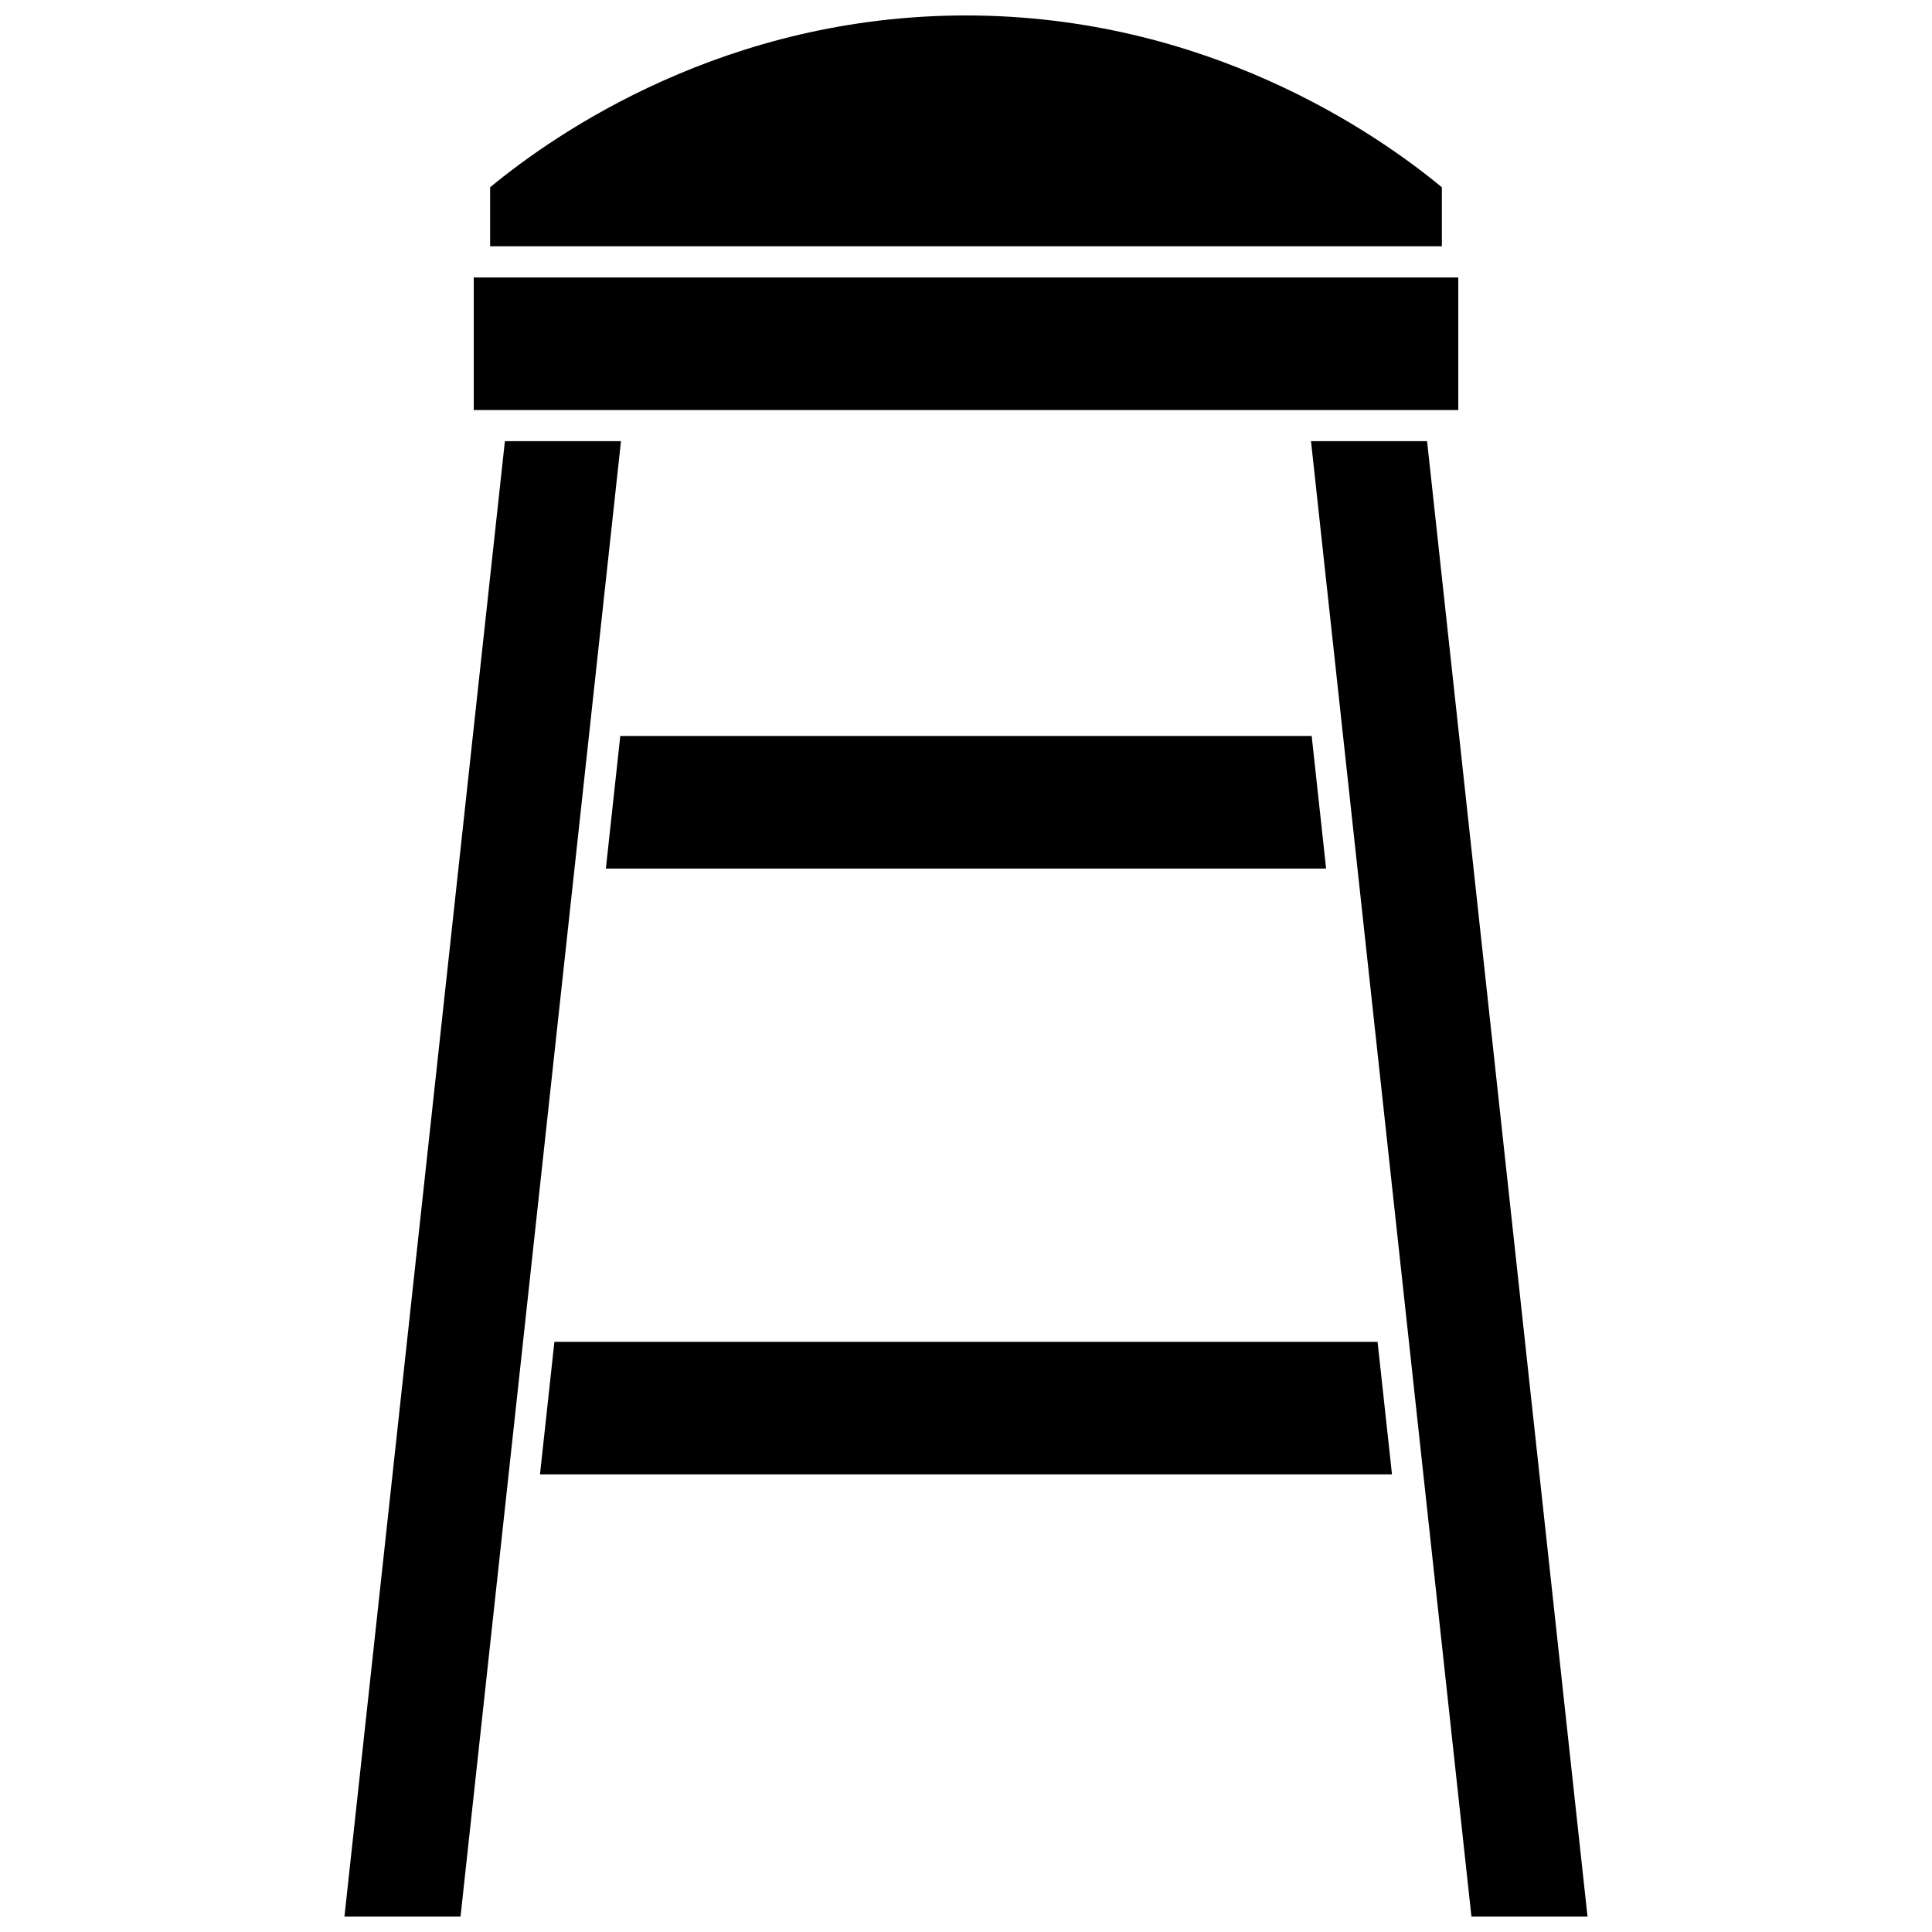
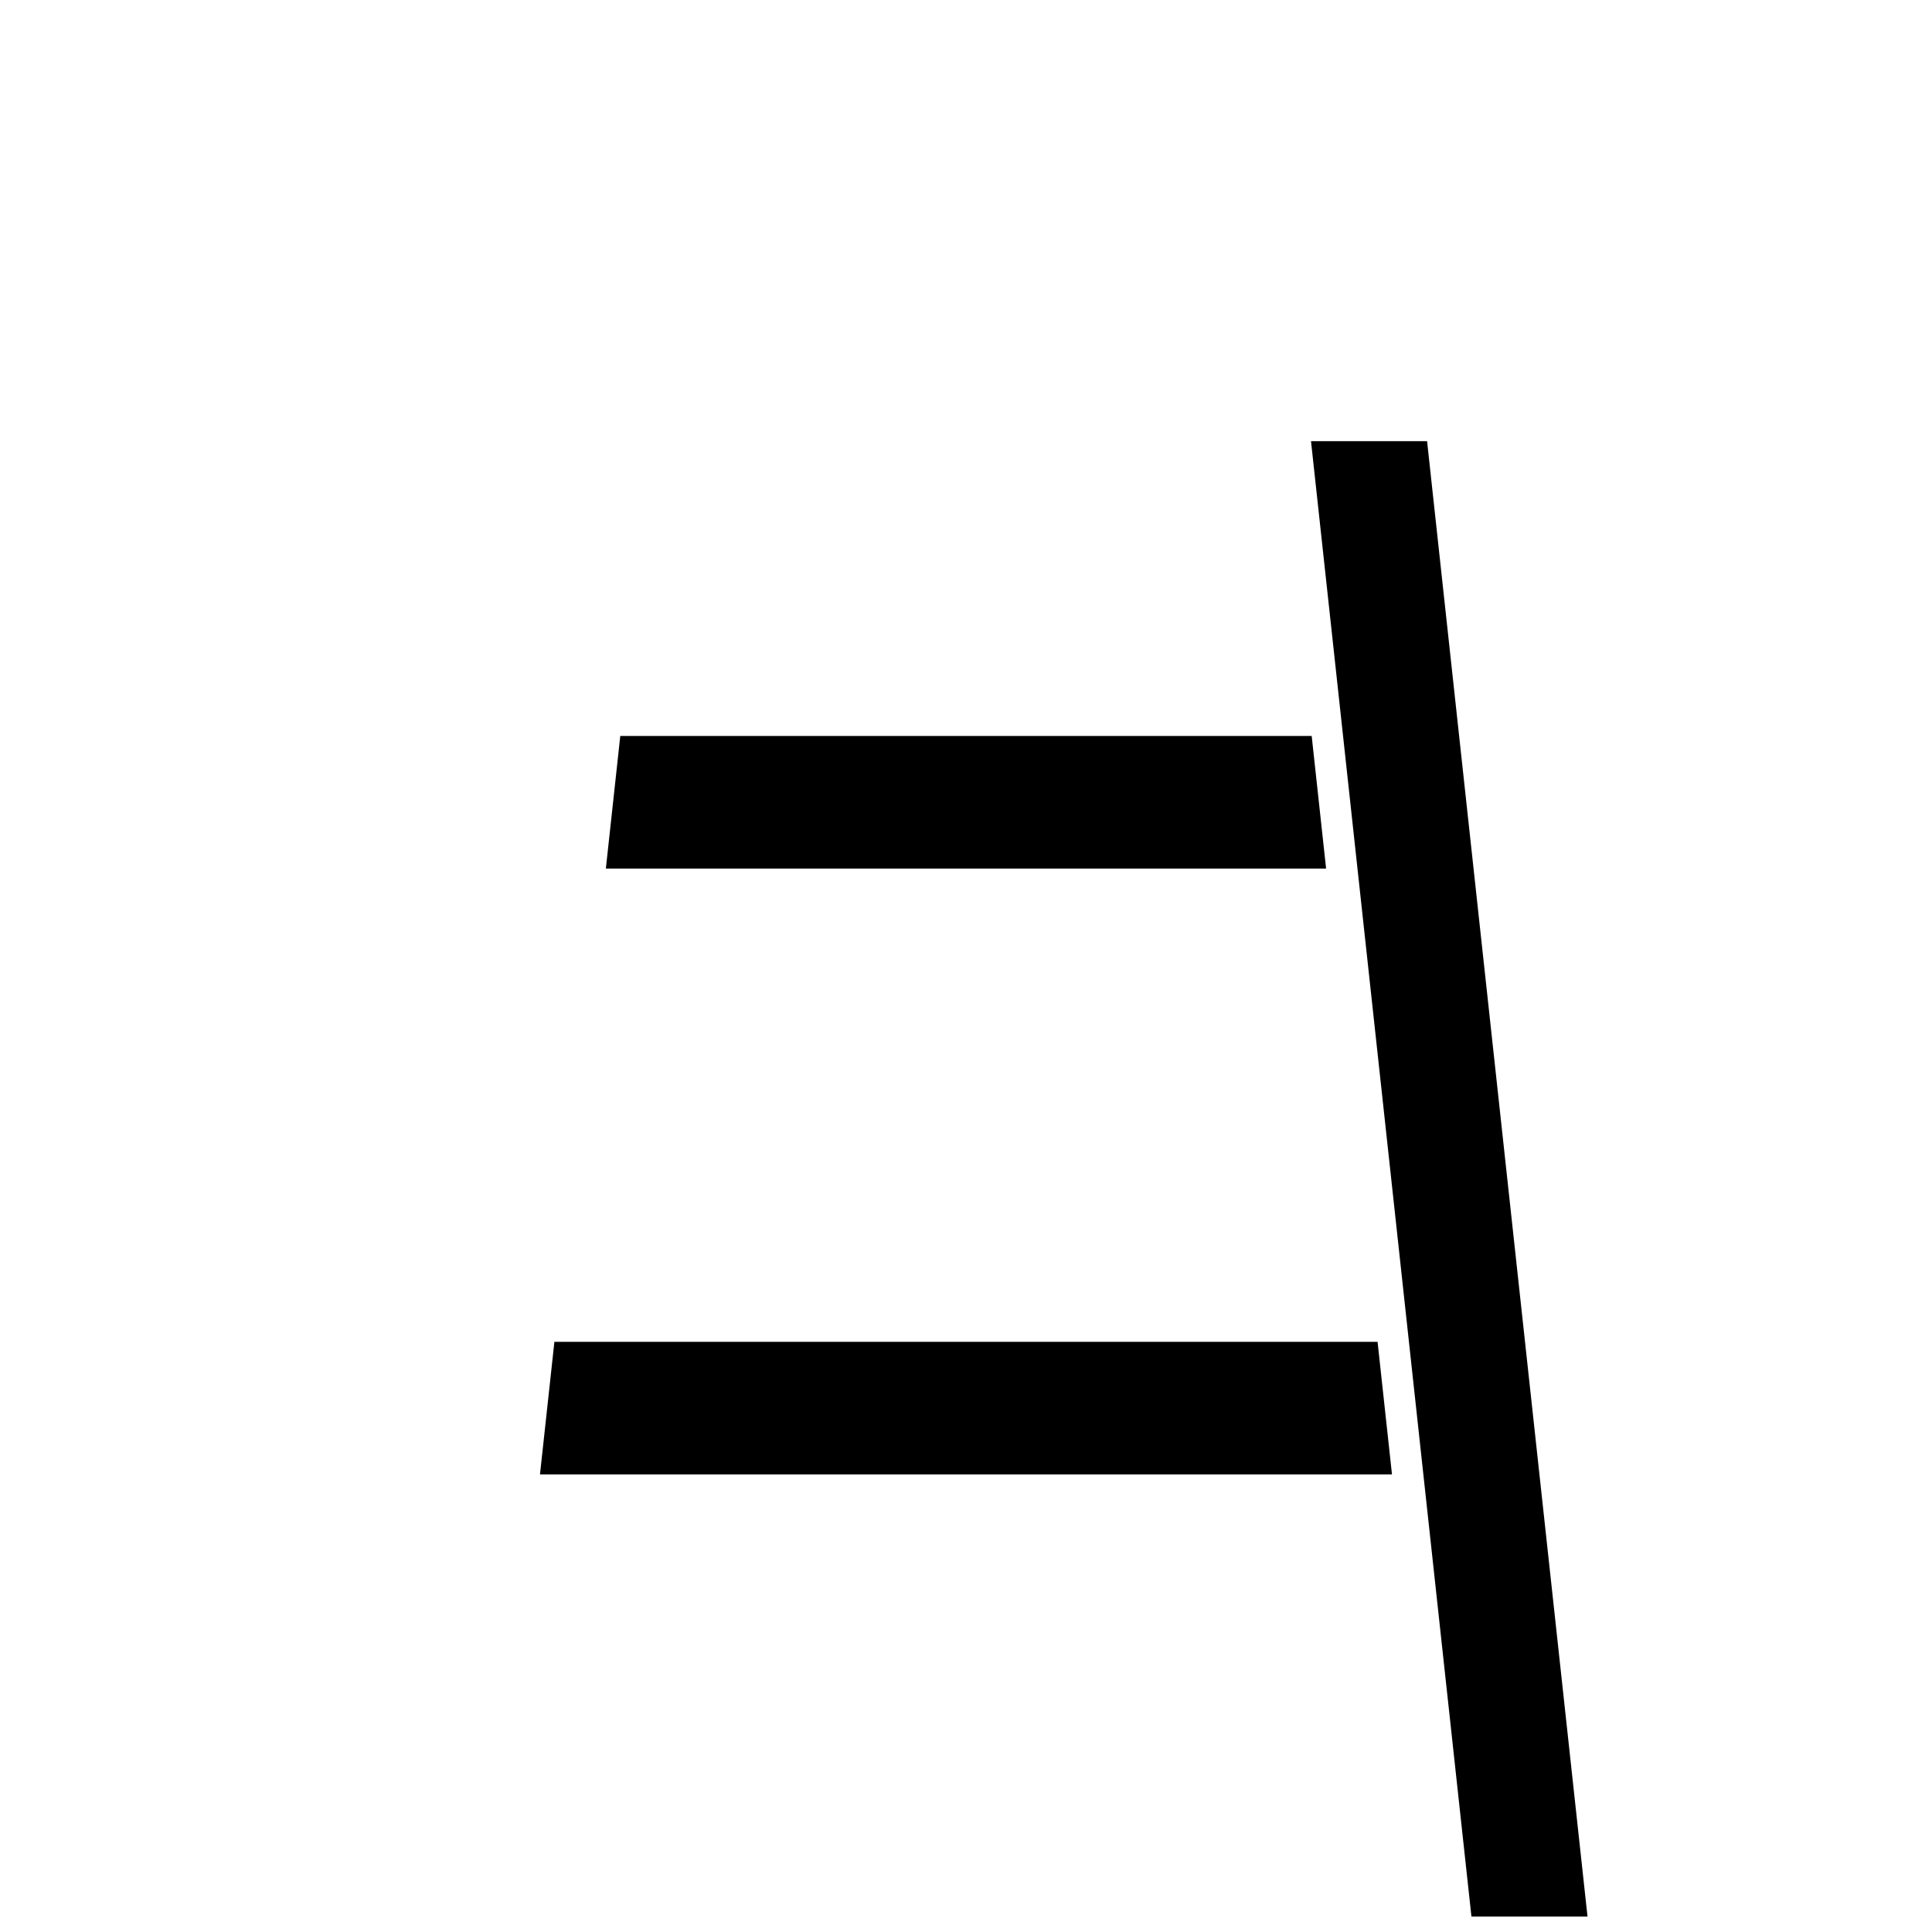
<svg xmlns="http://www.w3.org/2000/svg" width="800px" height="800px" version="1.1" viewBox="144 144 512 512">
  <defs>
    <clipPath id="c">
-       <path d="m273 148.09h254v61.906h-254z" />
-     </clipPath>
+       </clipPath>
    <clipPath id="b">
      <path d="m491 260h74v391.9h-74z" />
    </clipPath>
    <clipPath id="a">
      <path d="m235 260h74v391.9h-74z" />
    </clipPath>
  </defs>
  <path d="m308.38 339.04-3.82 35.137h190.87l-3.82-35.137z" />
-   <path d="m269.55 217.53h260.91v35.137h-260.91z" />
  <g clip-path="url(#c)">
-     <path d="m526.11 193.63c-17.707-14.641-62.629-45.535-126.11-45.535s-108.4 30.895-126.11 45.535v15.637h252.22z" />
-   </g>
+     </g>
  <path d="m290.92 499.6-3.82 35.137h225.79l-3.82-35.137z" />
  <g clip-path="url(#b)">
    <path d="m522.19 260.92h-30.762l42.516 390.98h30.762z" />
  </g>
  <g clip-path="url(#a)">
-     <path d="m277.8 260.92-42.516 390.98h30.762l42.52-390.98z" />
-   </g>
+     </g>
</svg>